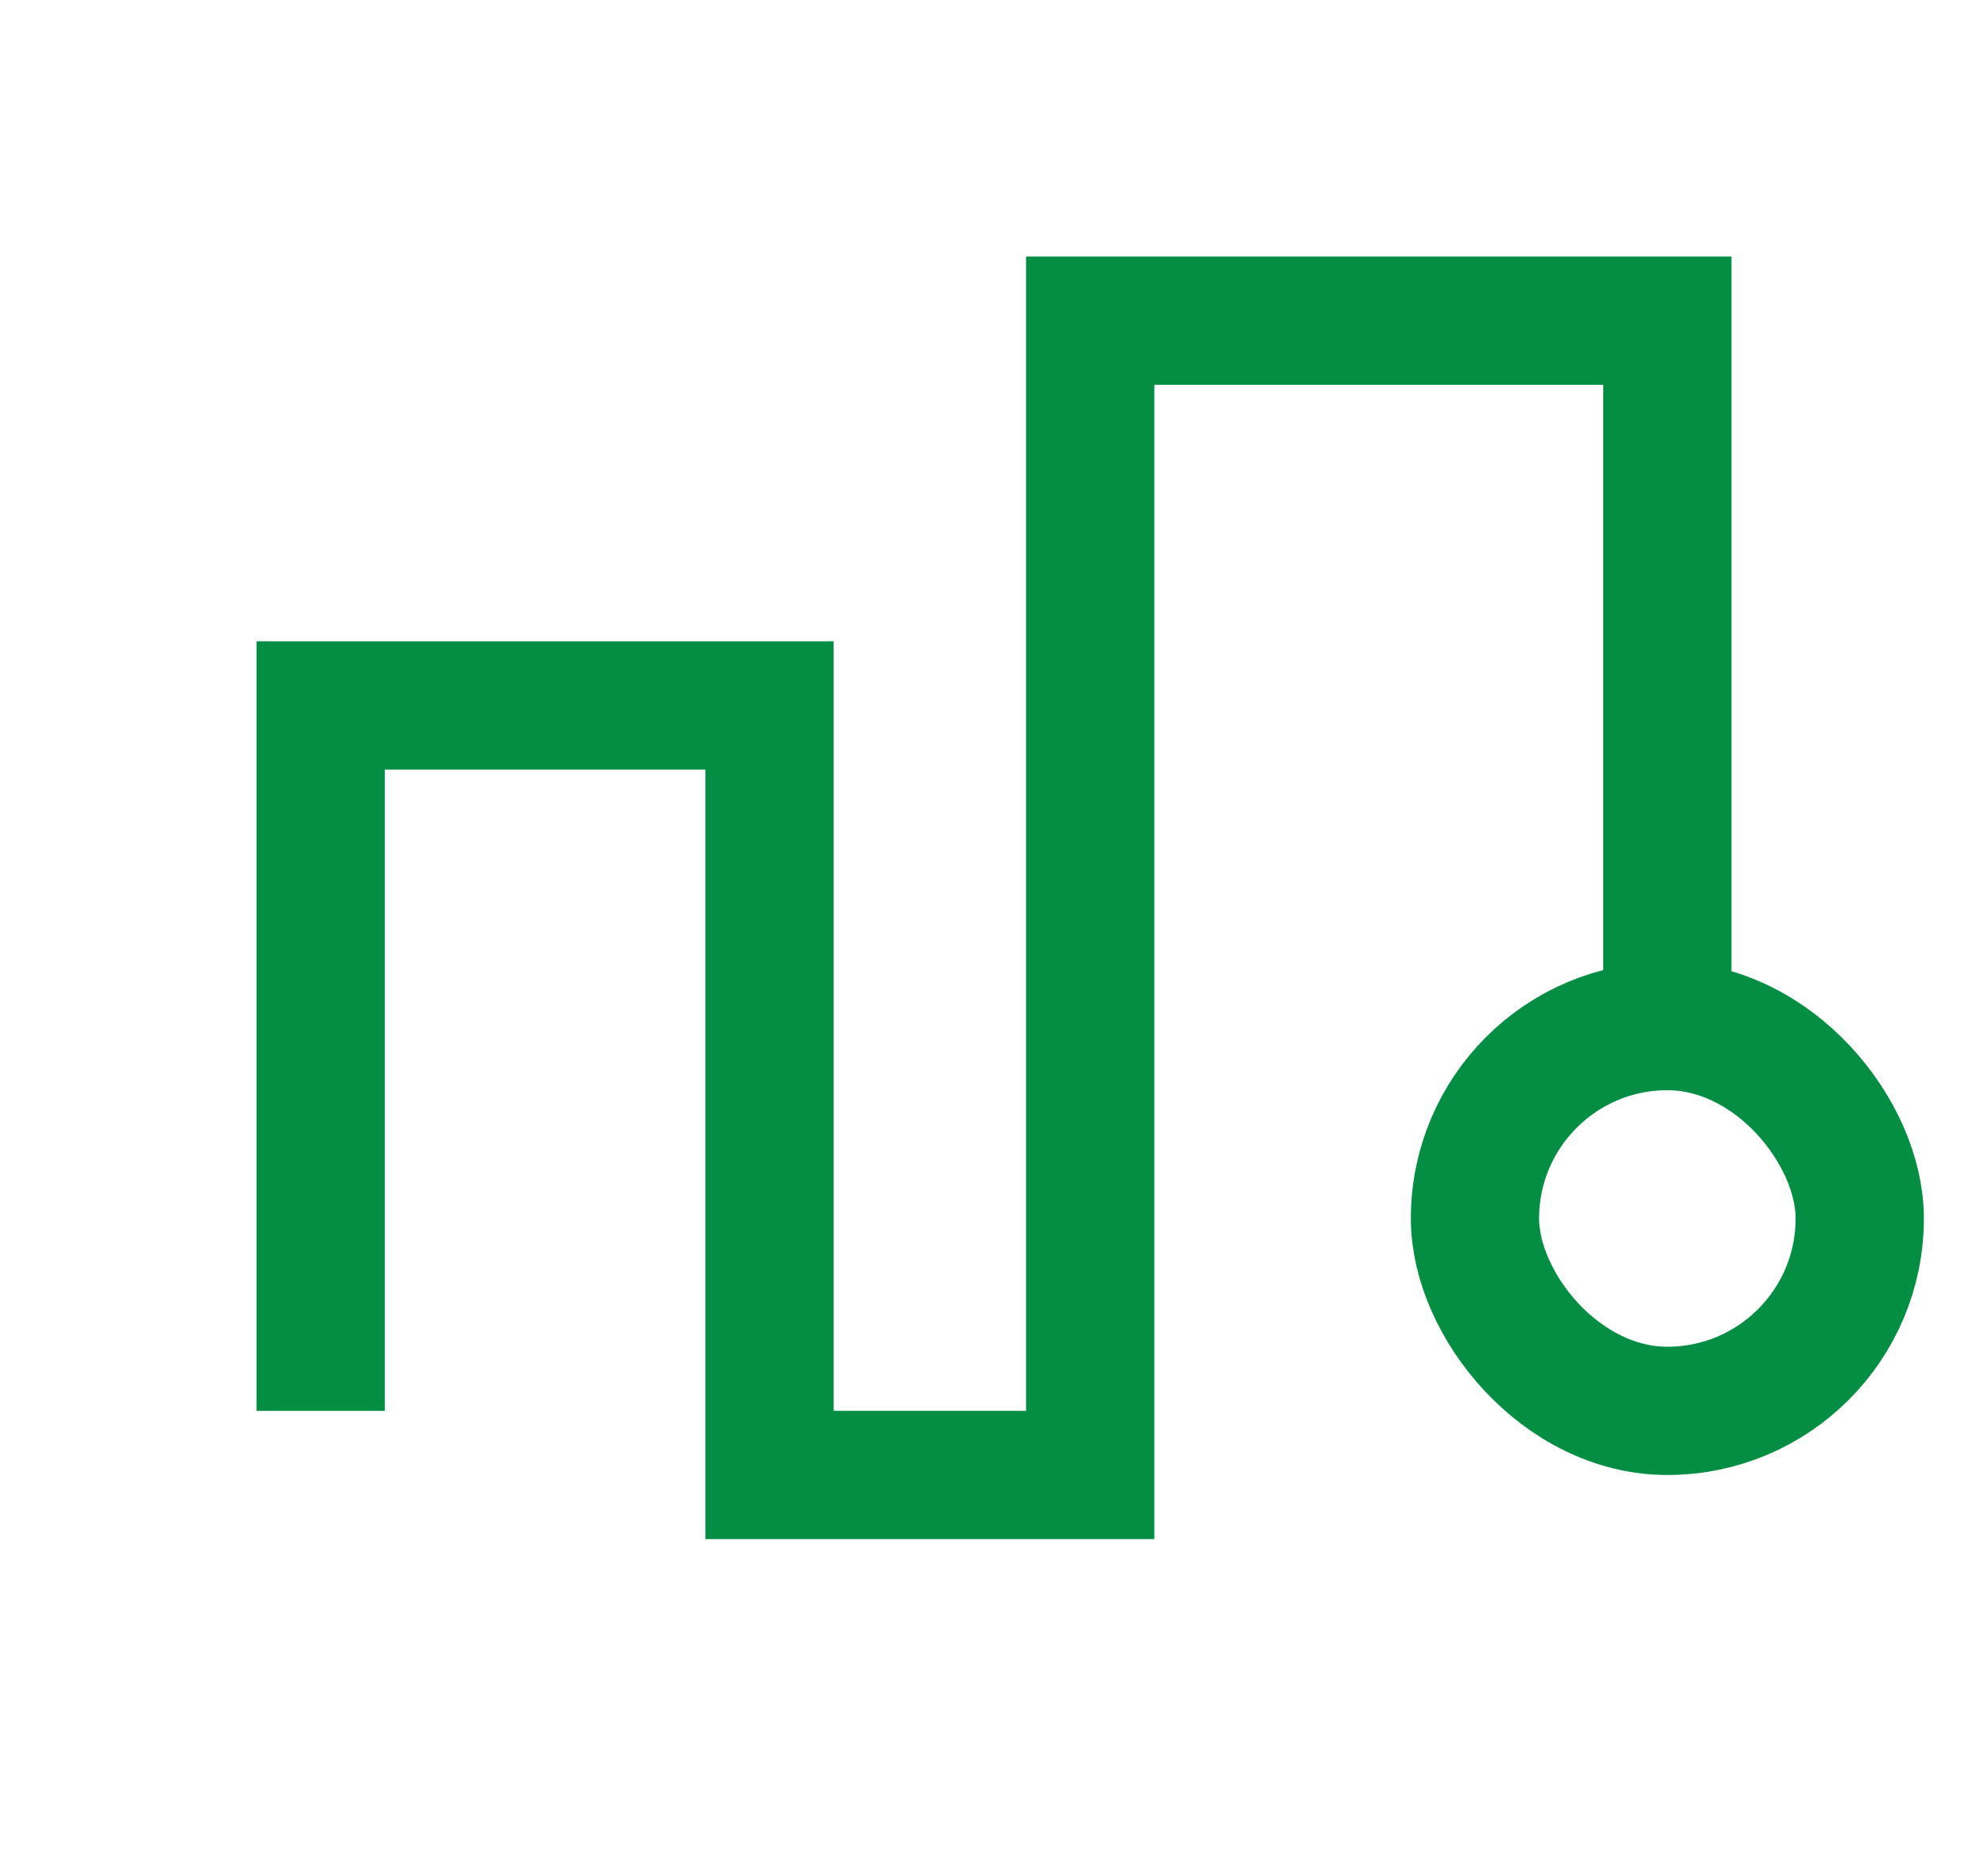
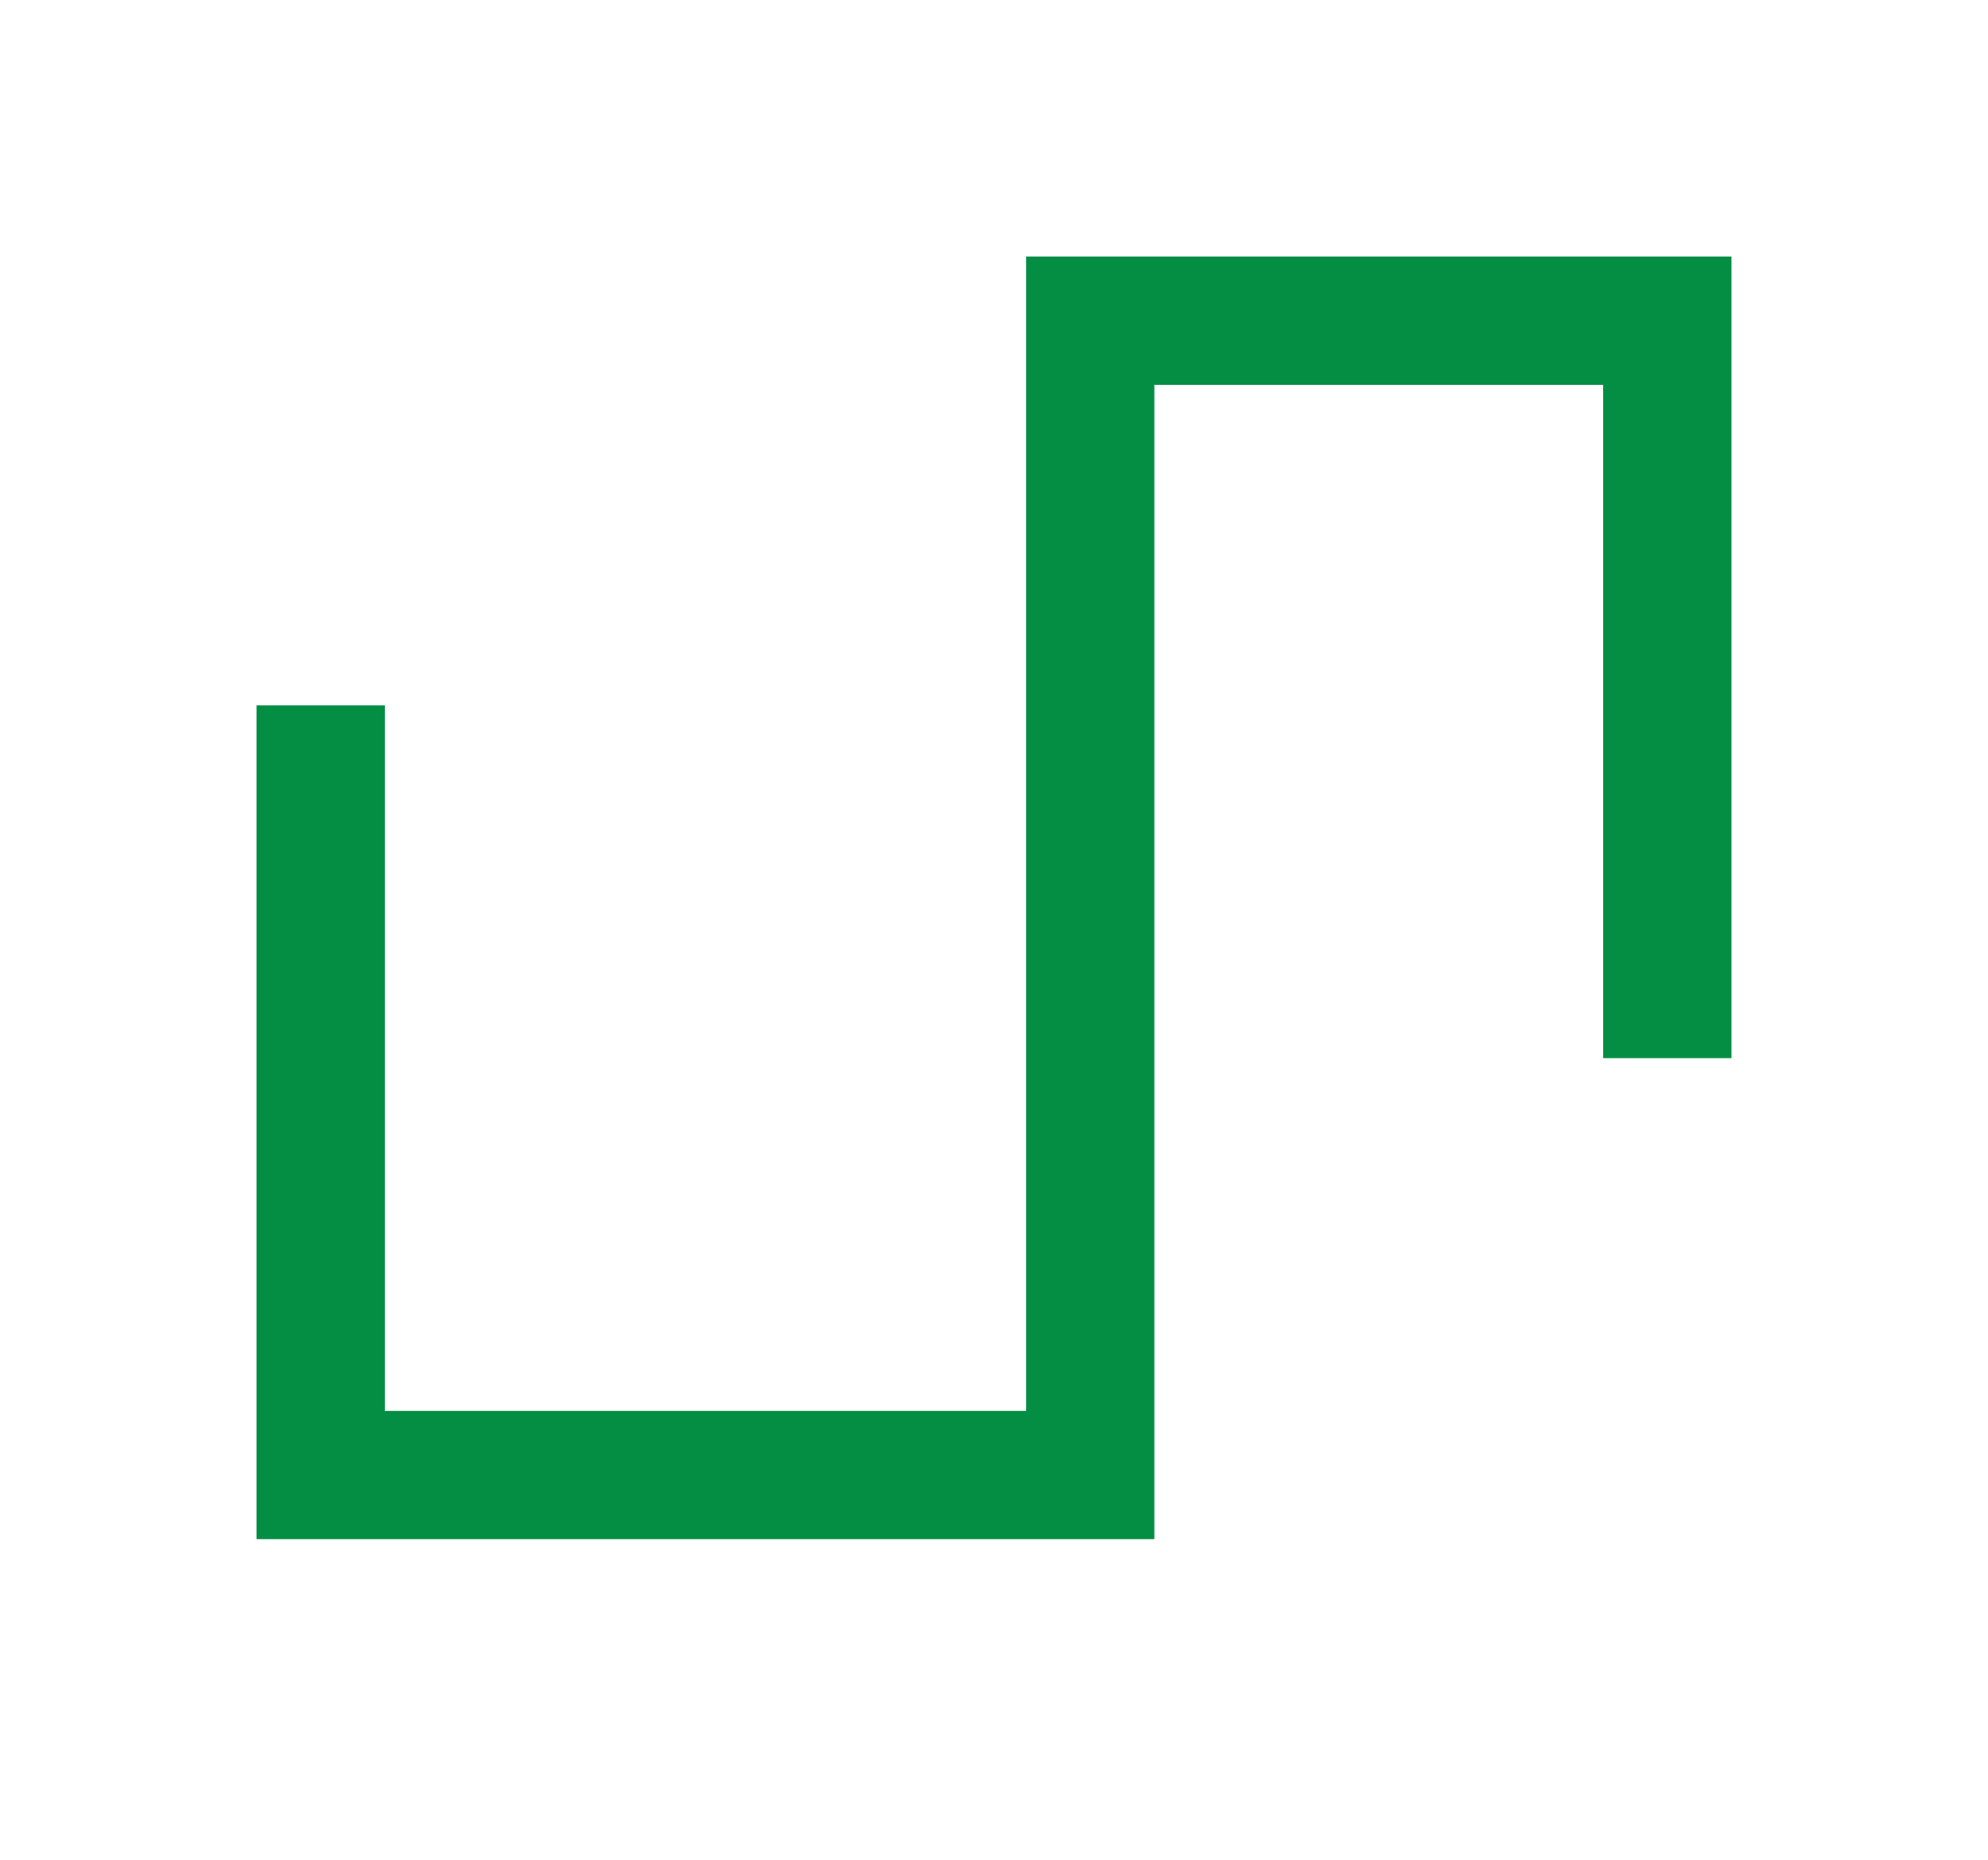
<svg xmlns="http://www.w3.org/2000/svg" width="31" height="29" viewBox="0 0 31 29" fill="none">
-   <path d="M5 22V11H12V23H17V5H26V16.5" stroke="#038E43" stroke-width="2" />
-   <rect x="23" y="16" width="6" height="6" rx="3" stroke="#038E43" stroke-width="2" />
+   <path d="M5 22V11V23H17V5H26V16.5" stroke="#038E43" stroke-width="2" />
</svg>